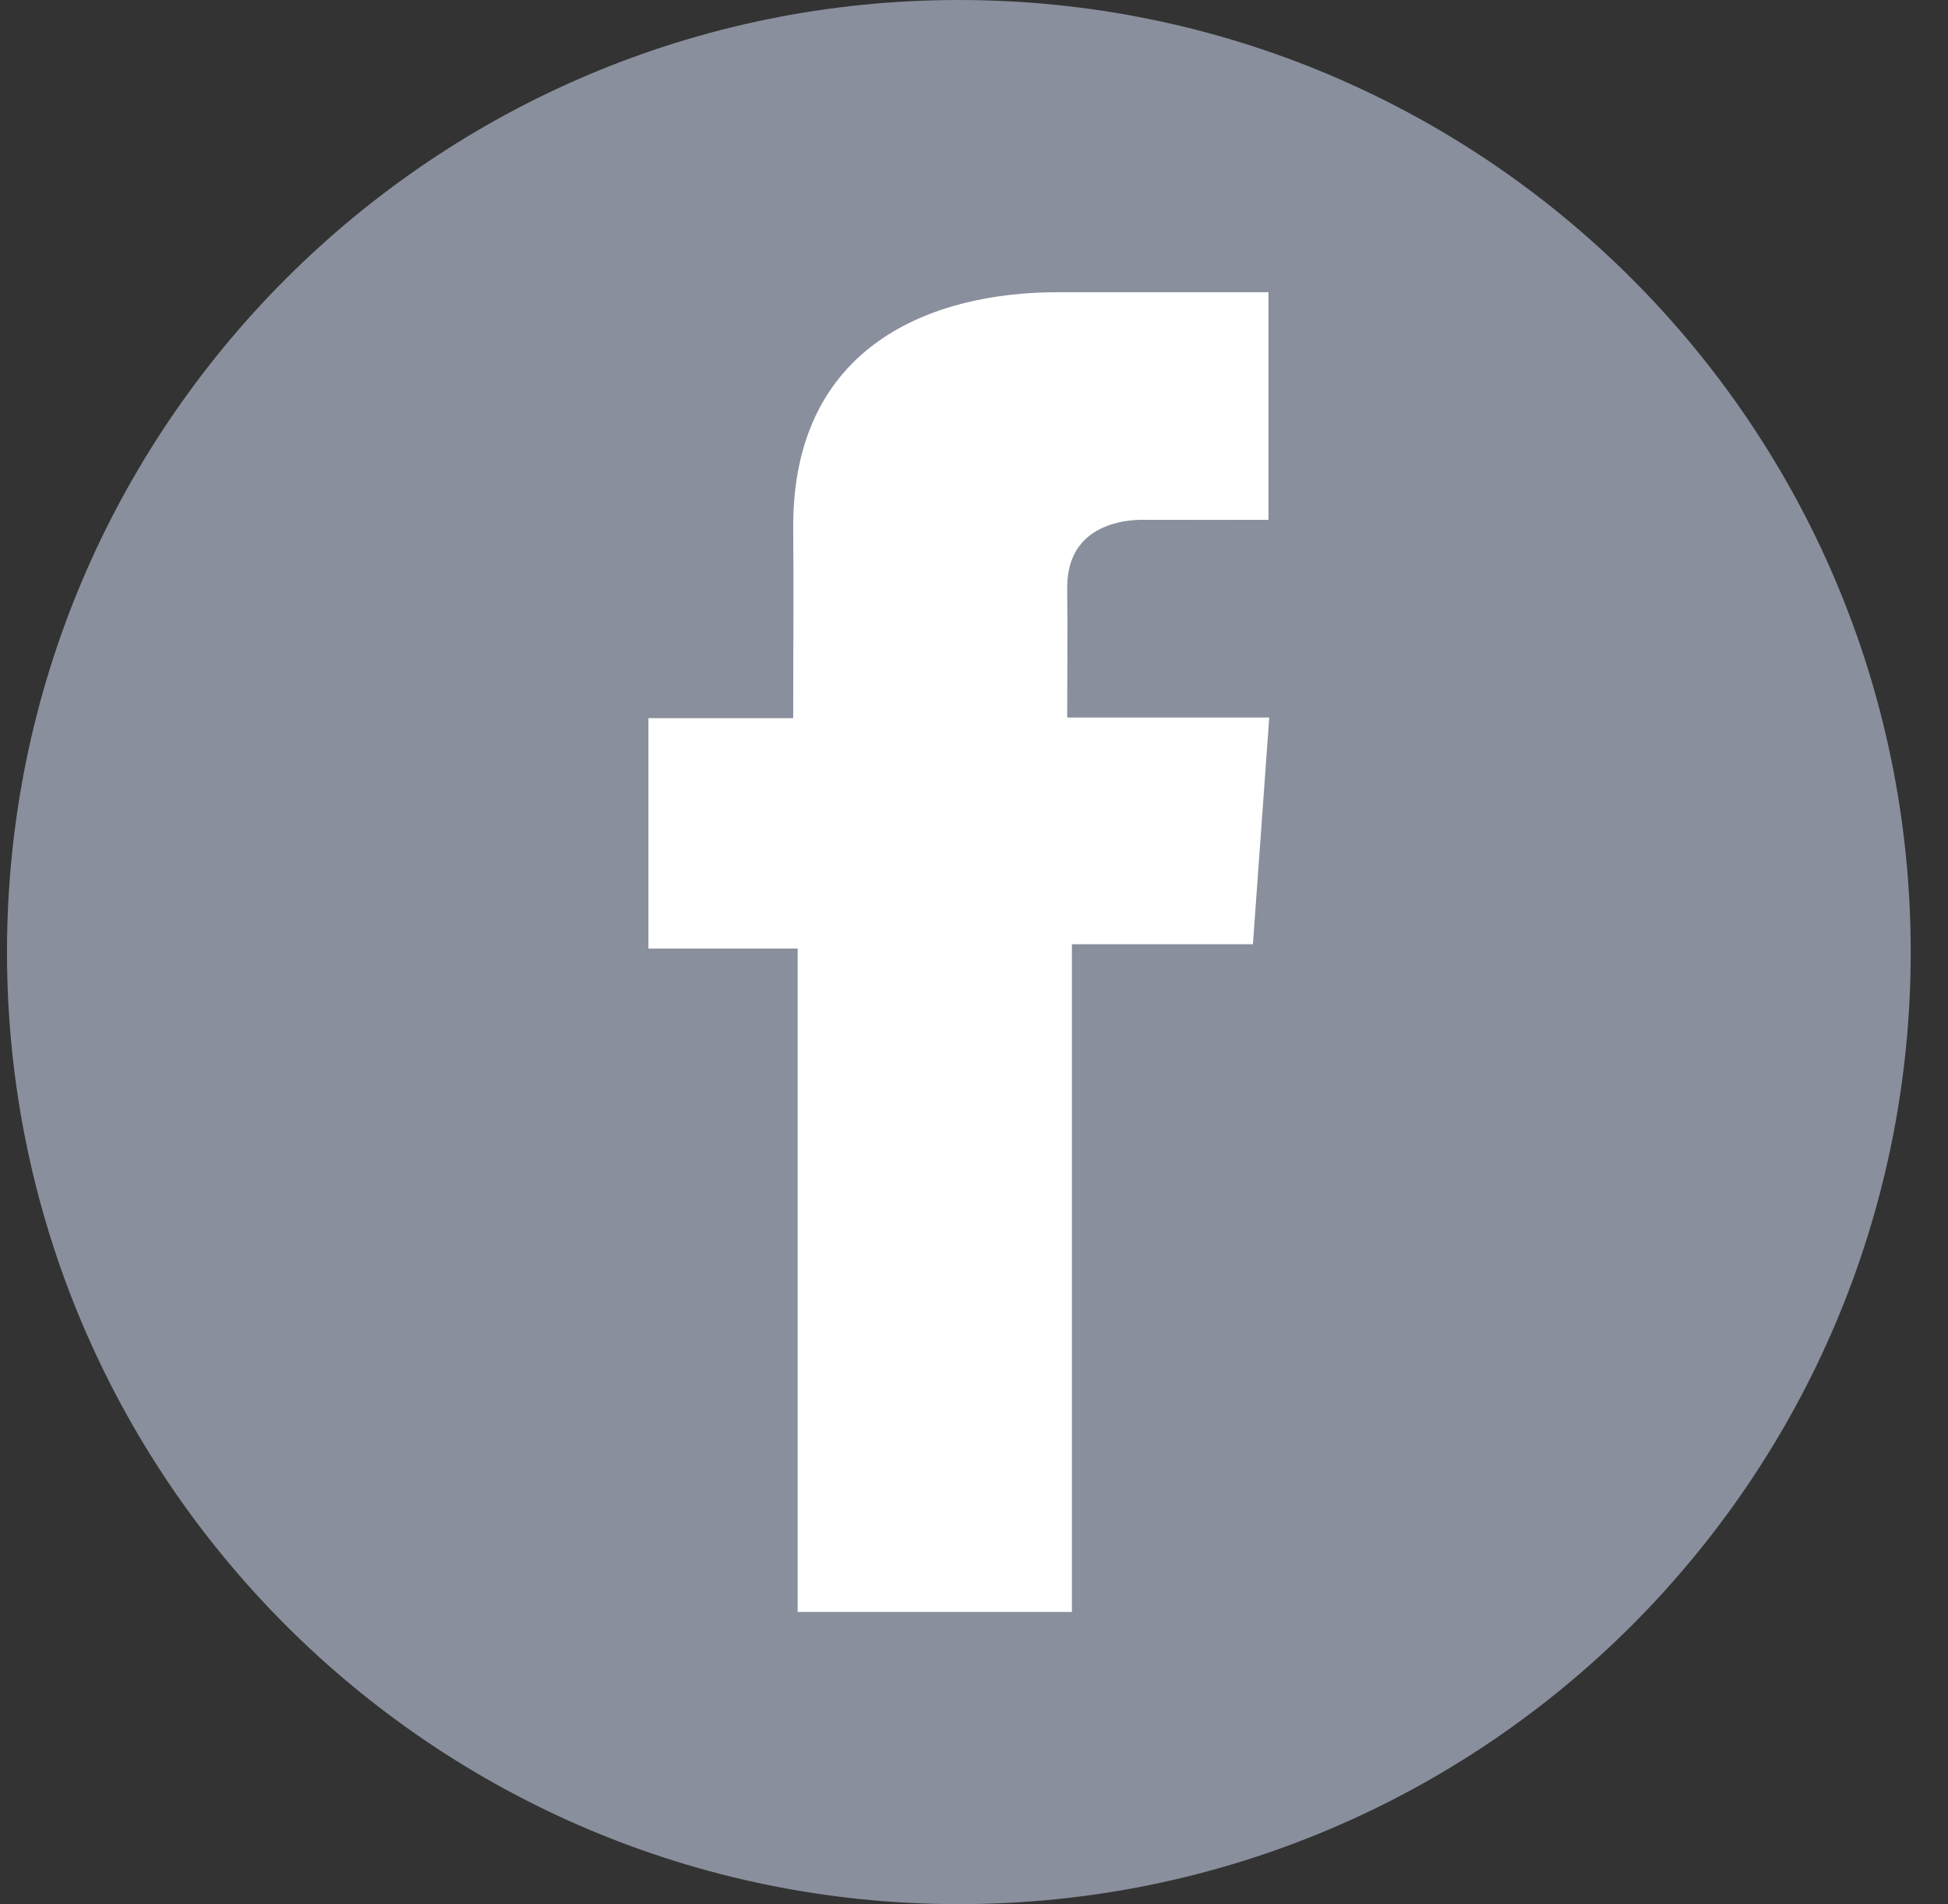
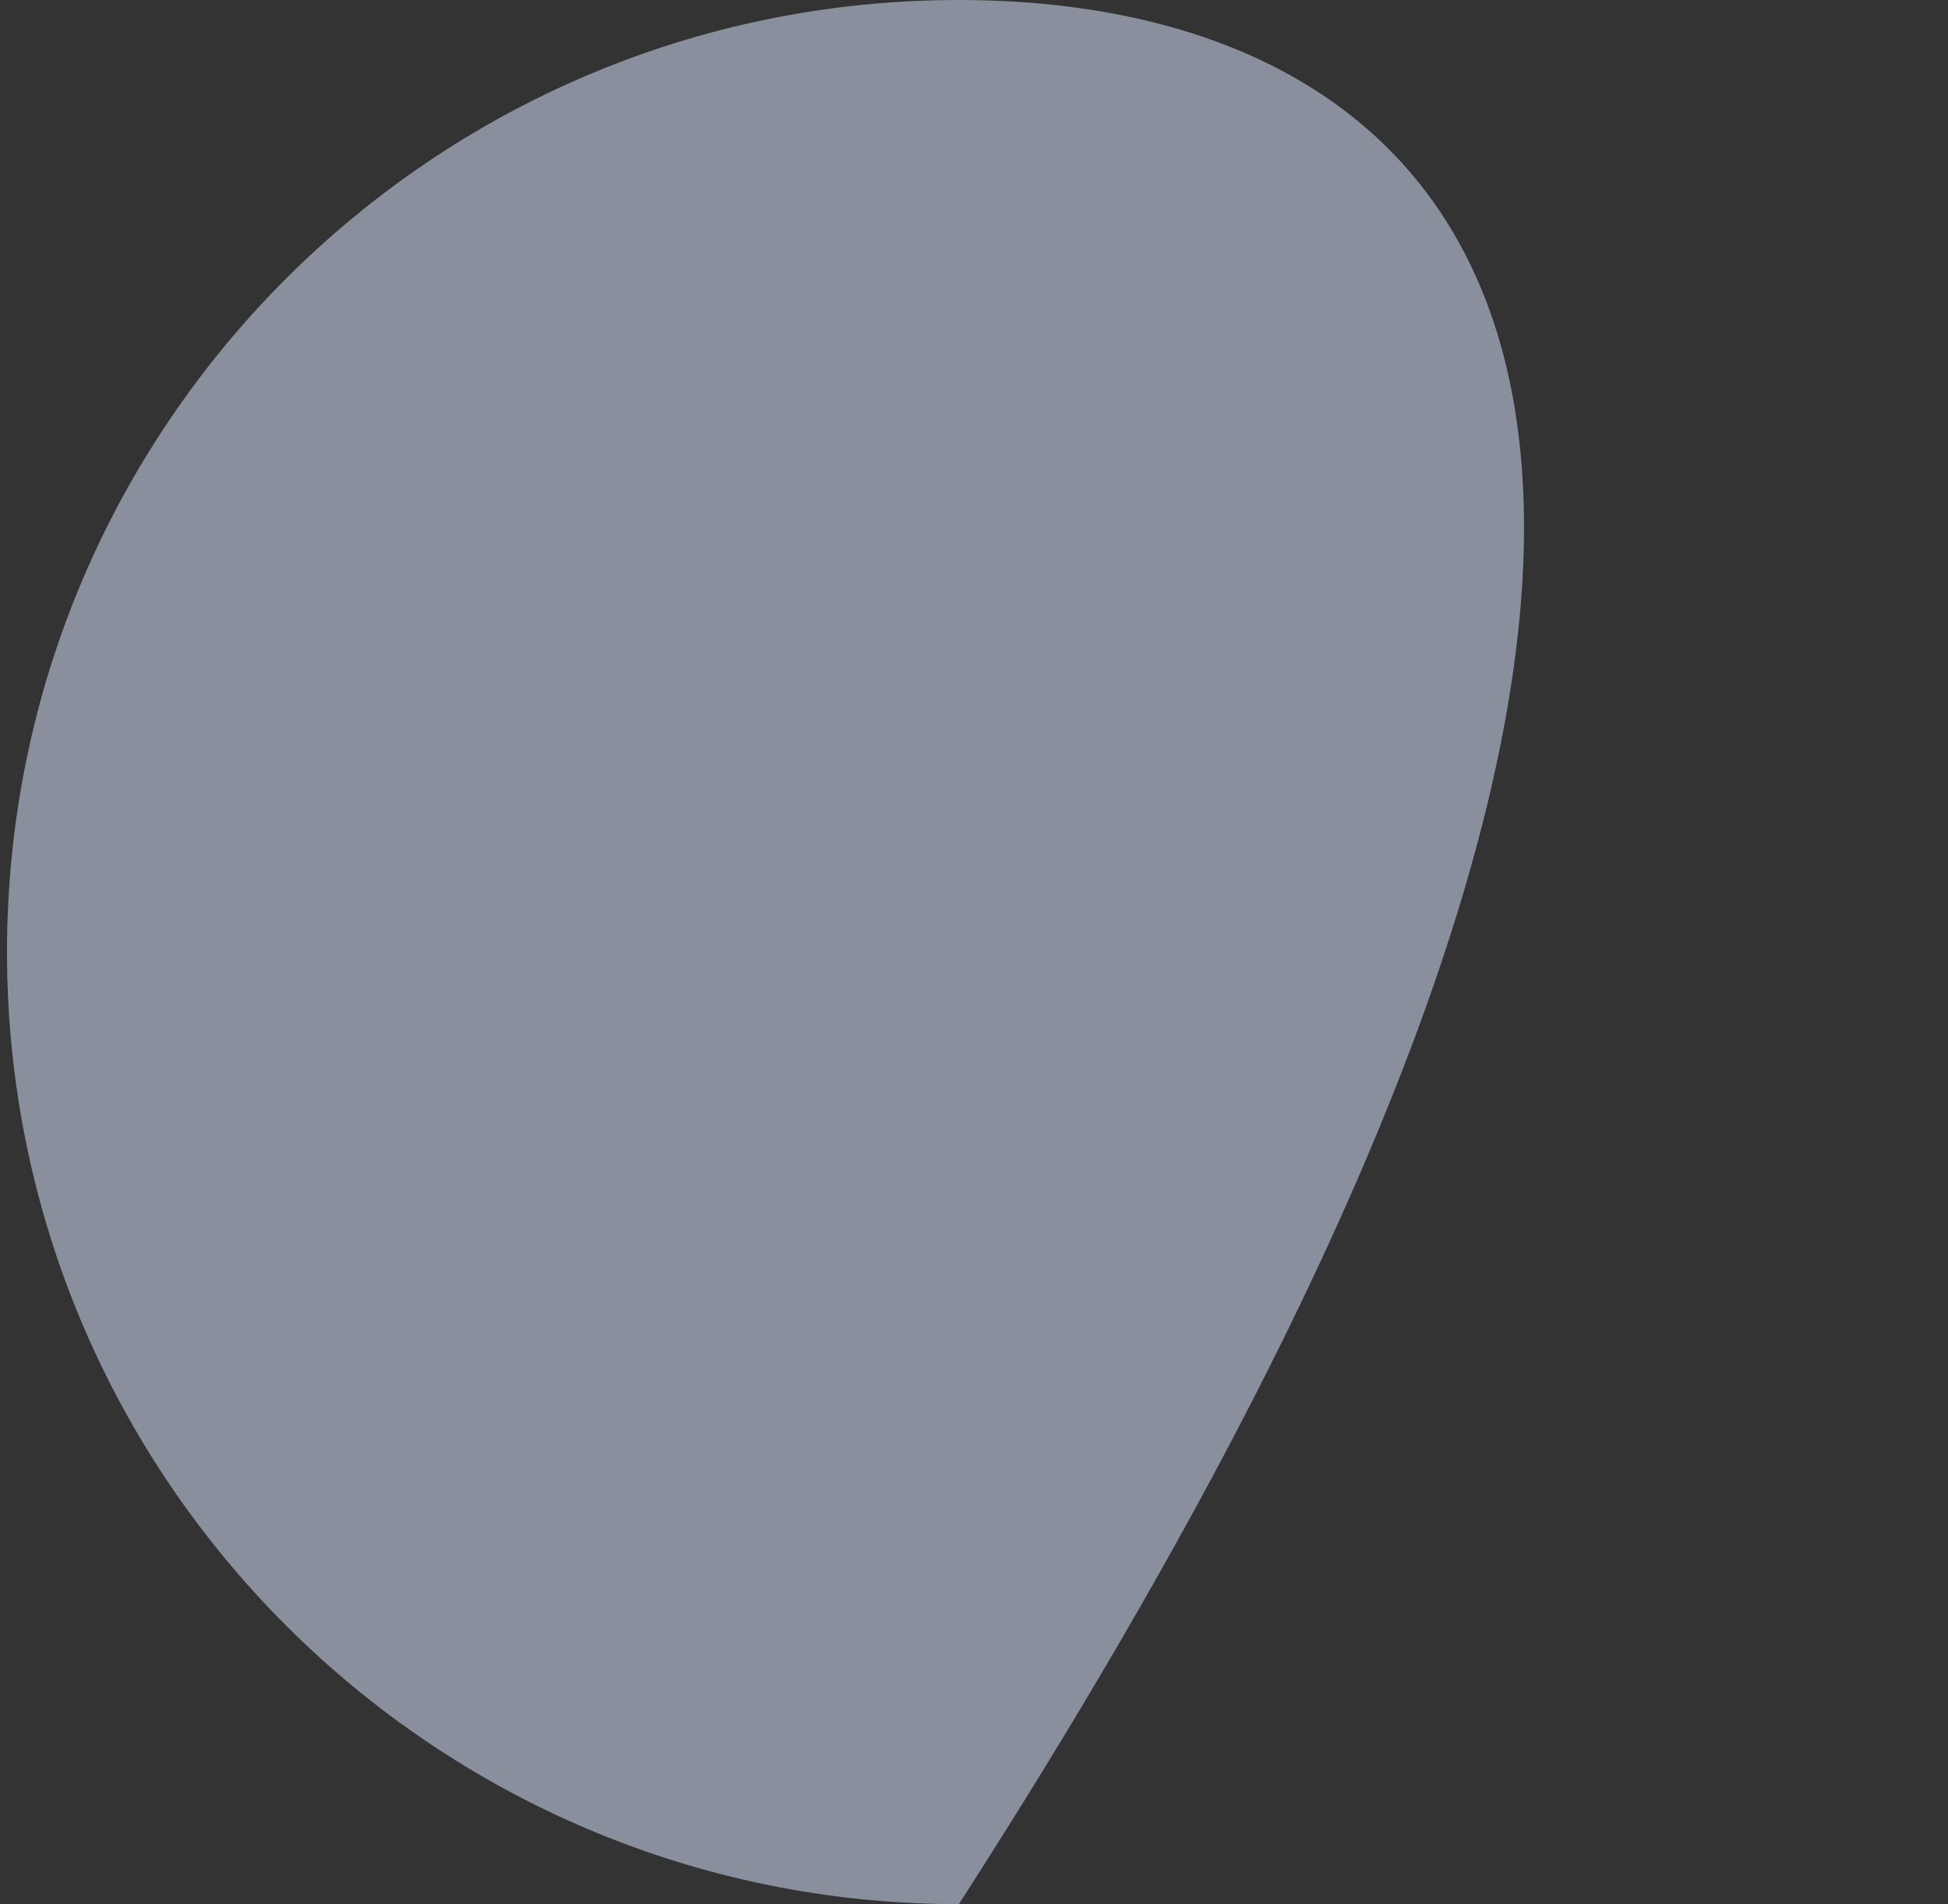
<svg xmlns="http://www.w3.org/2000/svg" width="44" height="43" viewBox="0 0 44 43" fill="none">
  <rect x="0" y="0" width="44" height="43" fill="#333333" stroke="none" />
  <g id="download-1 5" clip-path="url(#clip0_1787_20337)">
-     <path id="Vector" d="M21.658 43C33.532 43 43.158 33.374 43.158 21.5C43.158 9.626 33.532 0 21.658 0C9.784 0 0.158 9.626 0.158 21.5C0.158 33.374 9.784 43 21.658 43Z" fill="#898F9C" />
-     <path id="Vector_2" d="M28.649 6.599H23.886C21.059 6.599 17.916 7.788 17.916 11.885C17.93 13.313 17.916 14.68 17.916 16.218H14.646V21.422H18.017V36.401H24.211V21.323H28.3L28.669 16.204H24.105C24.105 16.204 24.115 13.927 24.105 13.265C24.105 11.646 25.789 11.739 25.89 11.739C26.692 11.739 28.251 11.742 28.651 11.739V6.599H28.649Z" fill="white" />
+     <path id="Vector" d="M21.658 43C43.158 9.626 33.532 0 21.658 0C9.784 0 0.158 9.626 0.158 21.5C0.158 33.374 9.784 43 21.658 43Z" fill="#898F9C" />
  </g>
  <defs>
    <clipPath id="clip0_1787_20337">
      <rect width="44" height="43" fill="white" />
    </clipPath>
  </defs>
</svg>